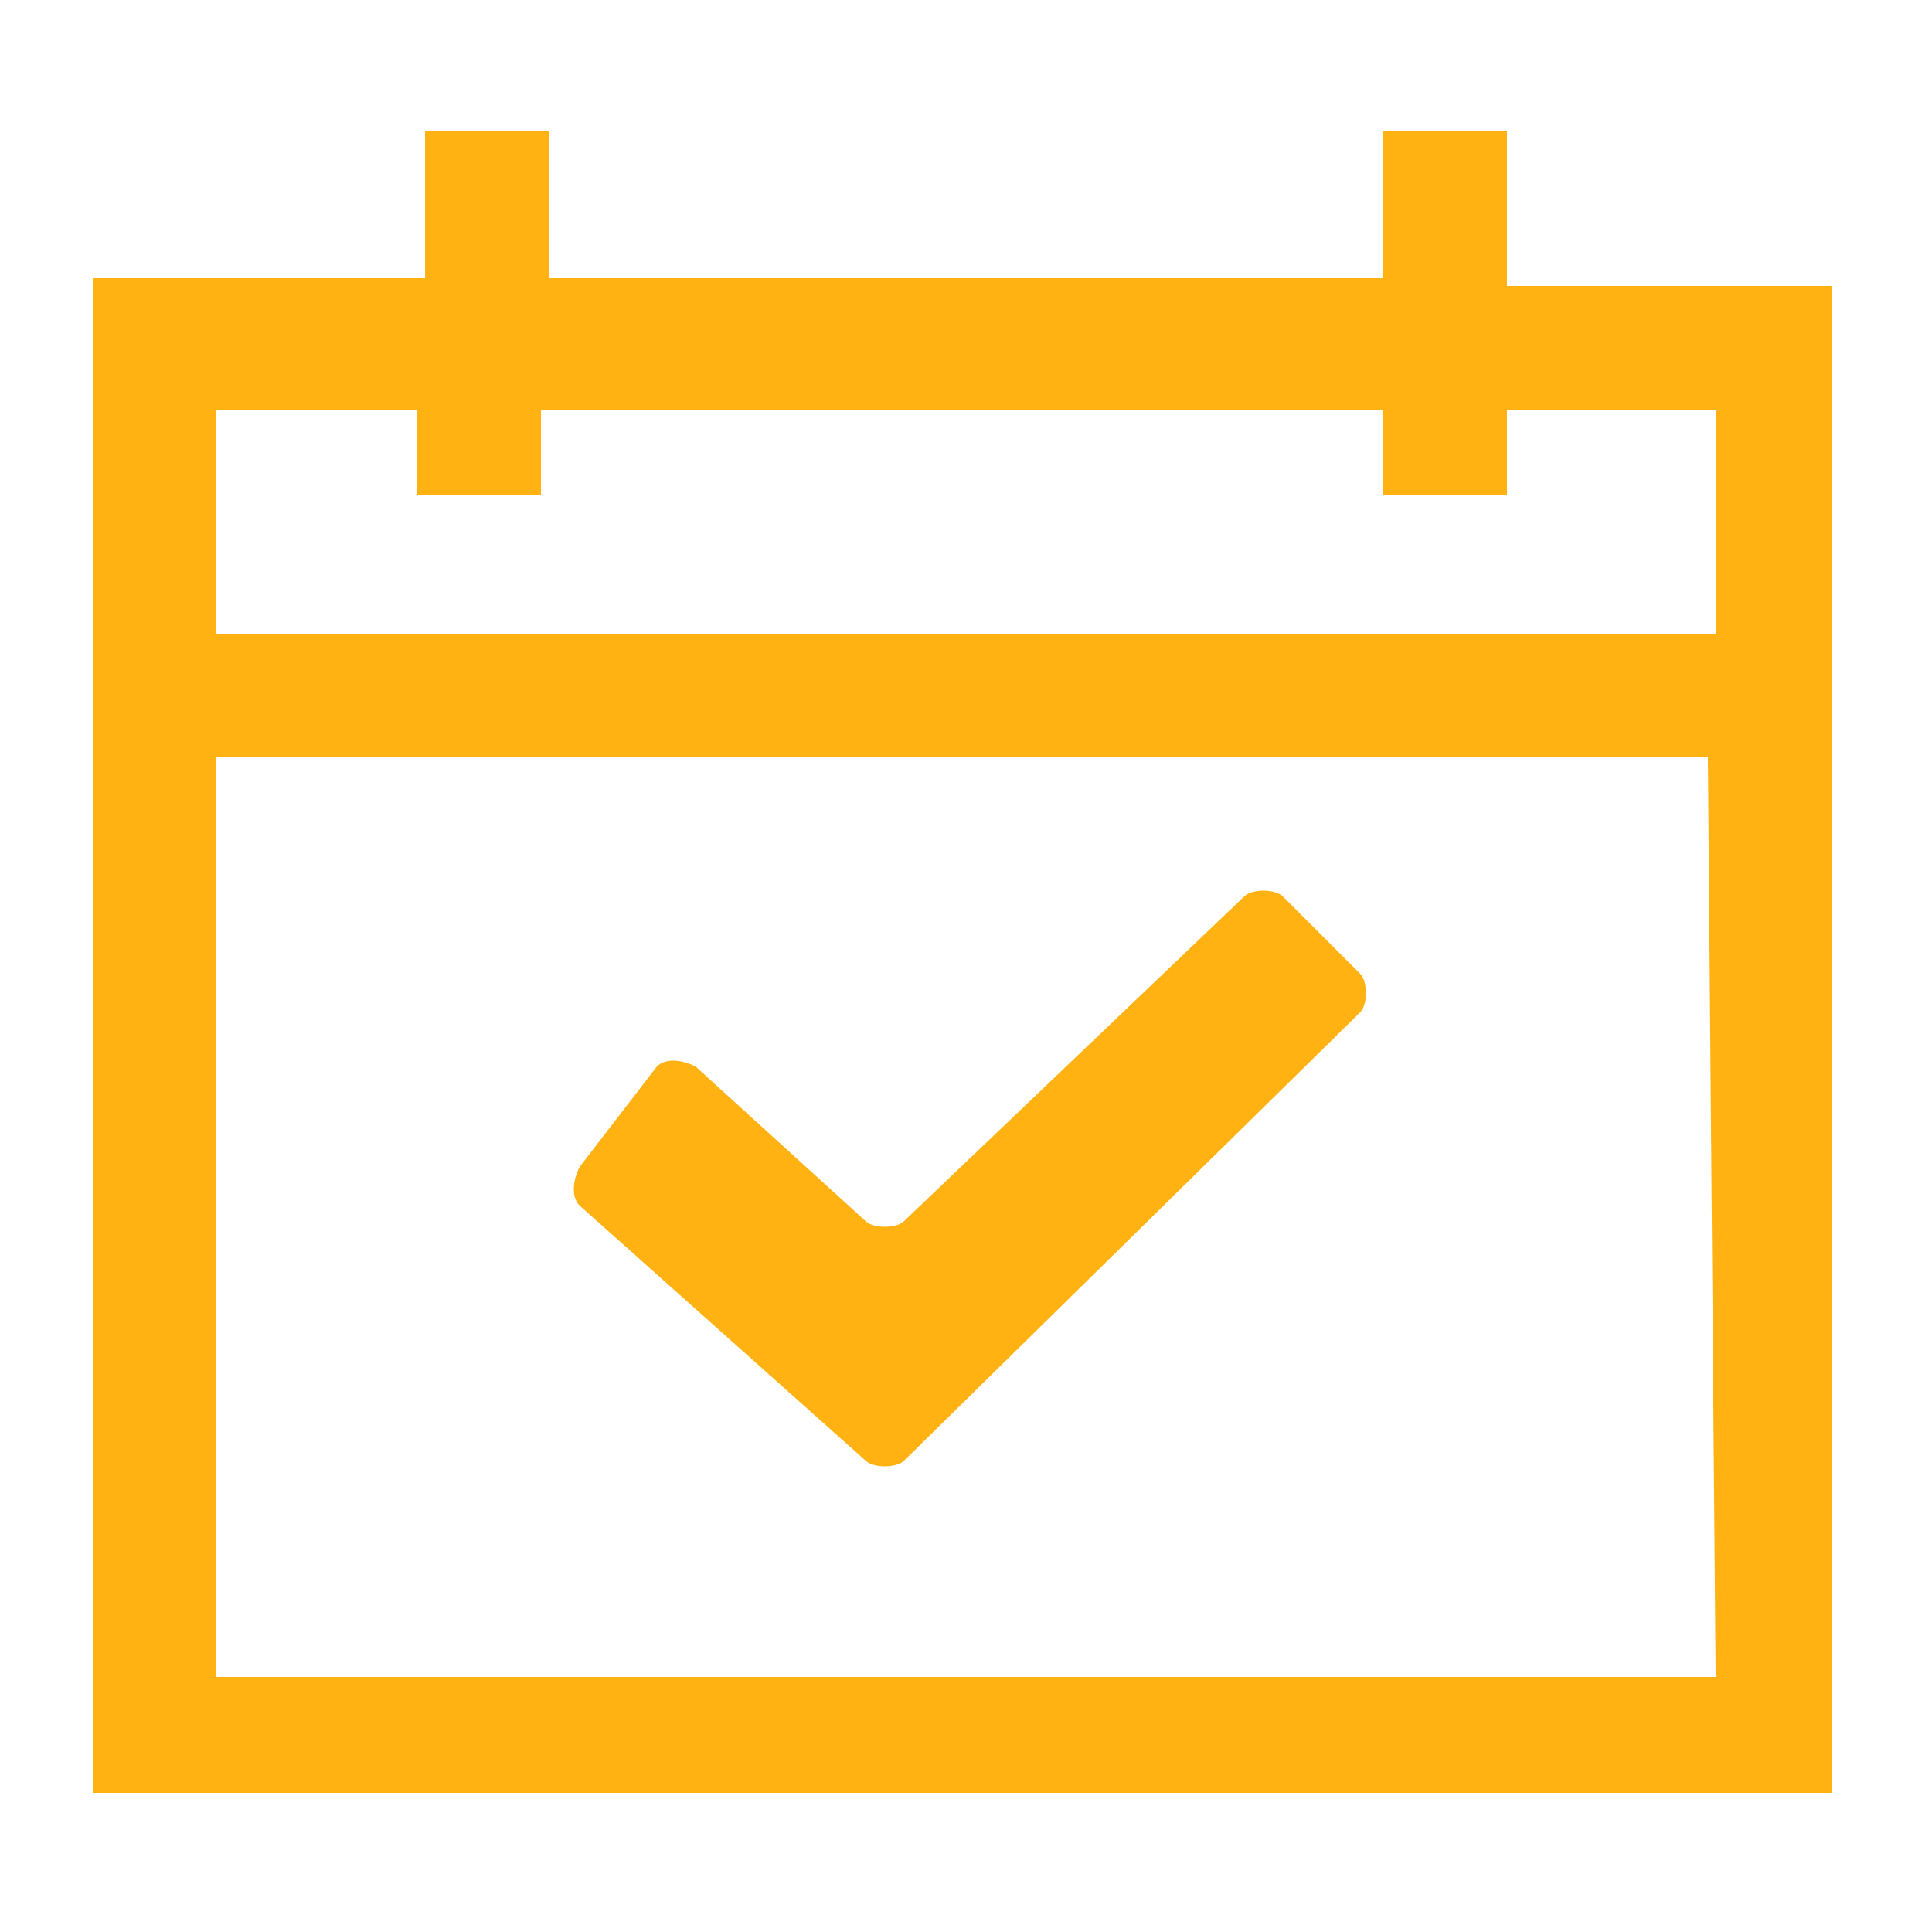
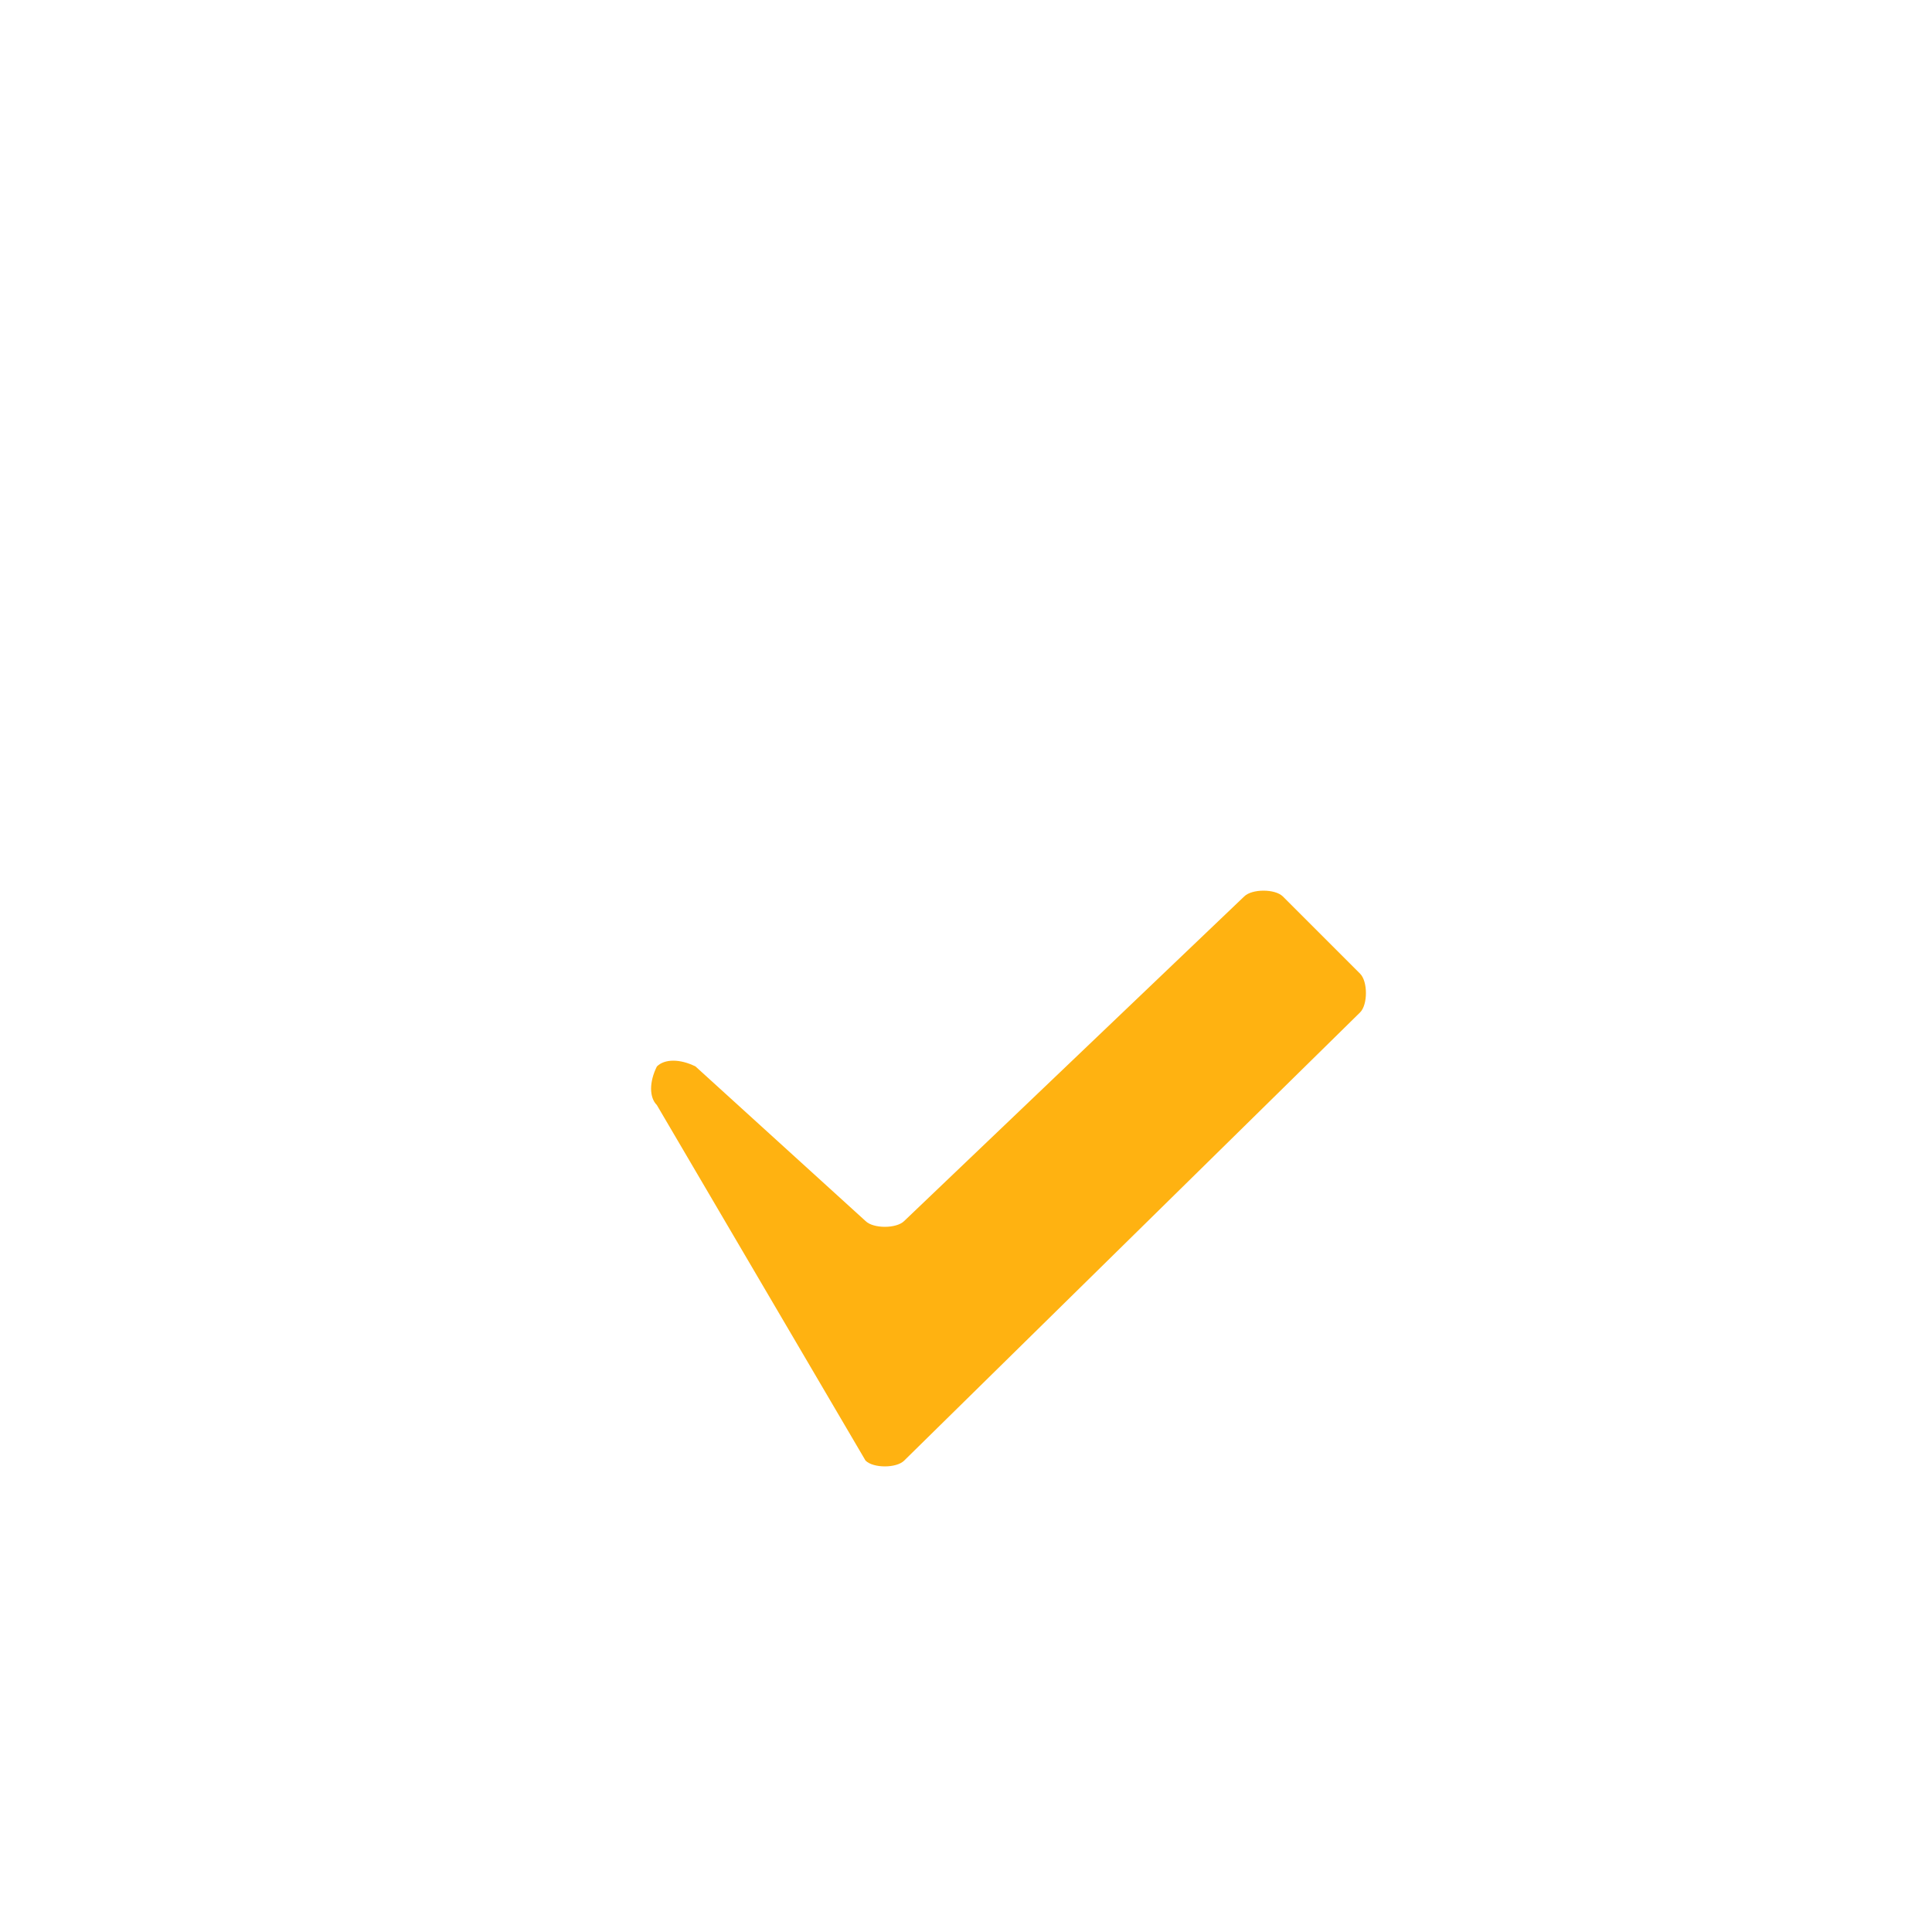
<svg xmlns="http://www.w3.org/2000/svg" version="1.1" id="Laag_1" x="0px" y="0px" viewBox="0 0 25 25" style="enable-background:new 0 0 25 25;" xml:space="preserve">
  <style type="text/css">
	.st0{fill:#FFB211;}
</style>
  <title>np_calendar_849151_000000</title>
  <desc>Created with Sketch.</desc>
  <g id="Desktop">
    <g id="Workshops" transform="translate(-1163, -1277)">
      <g id="Blogs" transform="translate(-79, 838)">
        <g id="Workshop" transform="translate(243, 398)">
          <g id="np_calendar_849151_000000" transform="translate(999, 41)">
-             <path id="Path" class="st0" d="M11.2,18.9c0.1,0.1,0.4,0.1,0.5,0l5.9-5.8c0.1-0.1,0.1-0.4,0-0.5l-1-1c-0.1-0.1-0.4-0.1-0.5,0       l-4.4,4.2c-0.1,0.1-0.4,0.1-0.5,0l-2.2-2c-0.2-0.1-0.4-0.1-0.5,0l-1,1.3c-0.1,0.2-0.1,0.4,0,0.5L11.2,18.9z" />
-             <path id="Shape" class="st0" d="M19.5,1.7h-1.6v1.9H7.1V1.7H5.5v1.9H1.2v19.6h22.5V3.7h-4.2V1.7z M22.2,21.7H2.8V9.8h19.3       L22.2,21.7z M22.2,5.3v2.9H2.8V5.3h2.6v1.1H7V5.3h10.9v1.1h1.6V5.3H22.2z" />
+             <path id="Path" class="st0" d="M11.2,18.9c0.1,0.1,0.4,0.1,0.5,0l5.9-5.8c0.1-0.1,0.1-0.4,0-0.5l-1-1c-0.1-0.1-0.4-0.1-0.5,0       l-4.4,4.2c-0.1,0.1-0.4,0.1-0.5,0l-2.2-2c-0.2-0.1-0.4-0.1-0.5,0c-0.1,0.2-0.1,0.4,0,0.5L11.2,18.9z" />
          </g>
        </g>
      </g>
    </g>
  </g>
</svg>